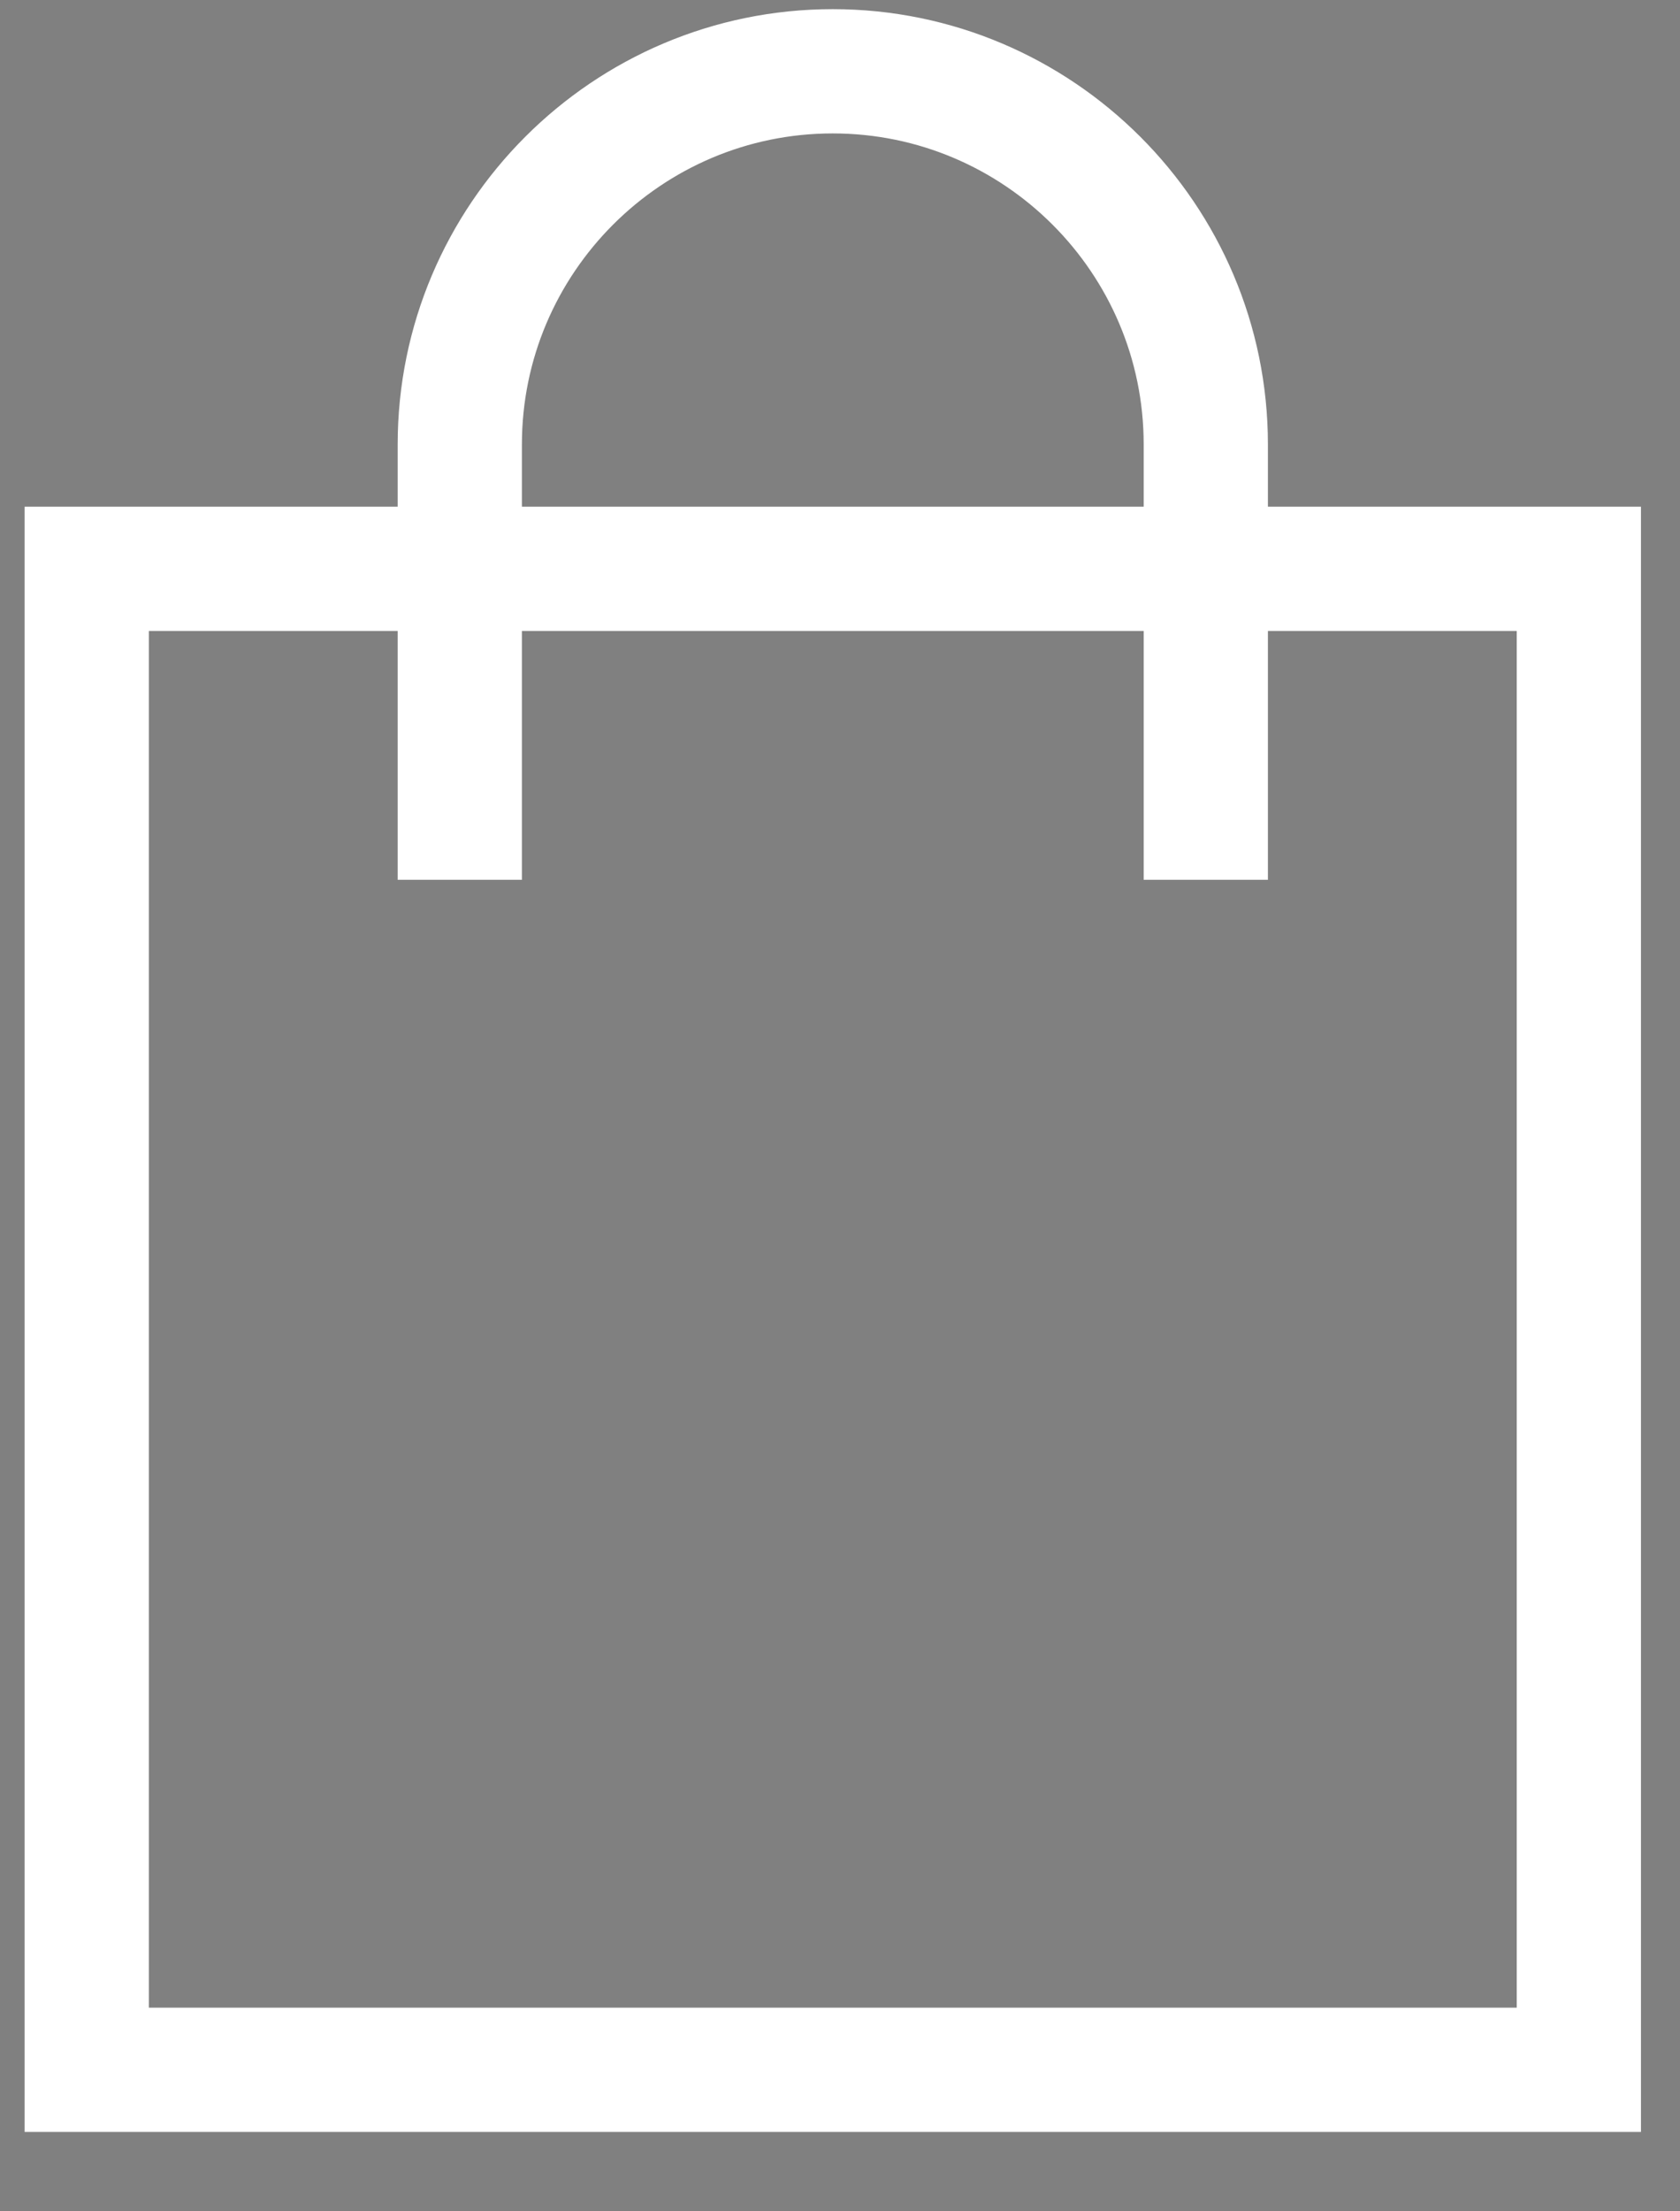
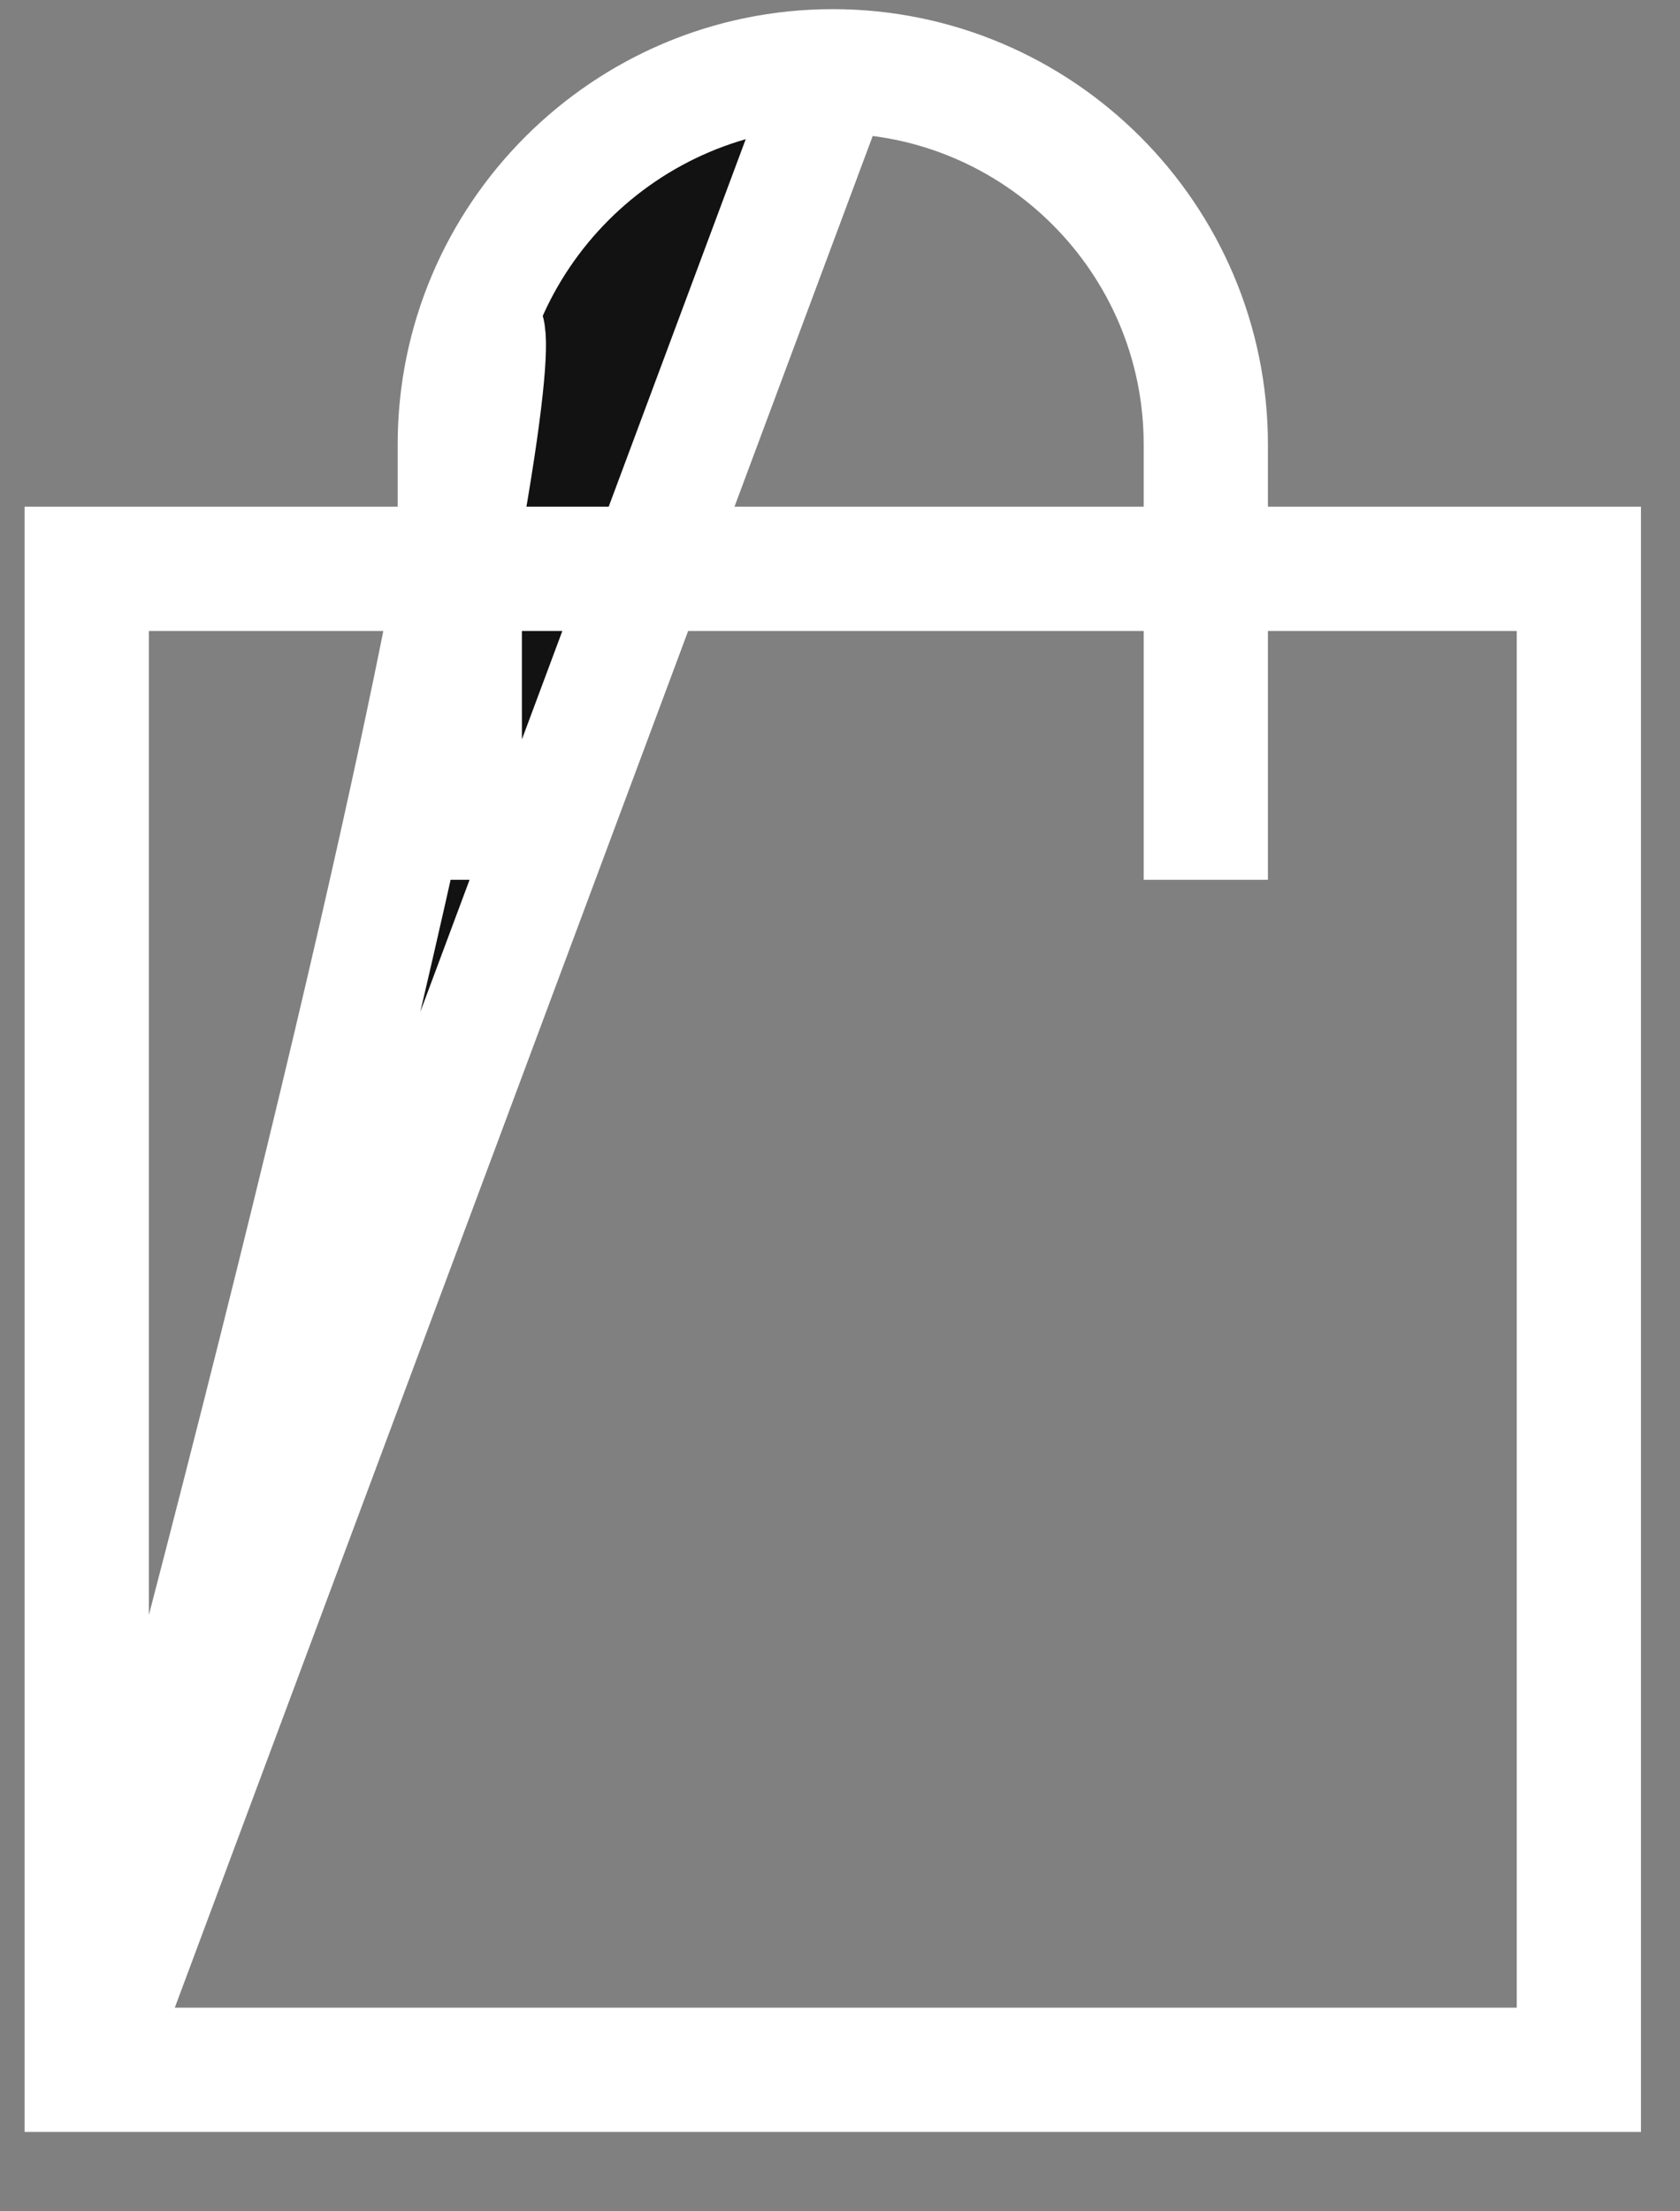
<svg xmlns="http://www.w3.org/2000/svg" width="19" height="25" viewBox="0 0 19 25" fill="none">
  <rect x="0" y="0" width="19" height="25" fill="#808080" stroke="none" />
-   <path d="M9.418 0.77C11.764 0.77 13.673 2.679 13.673 5.025V6.395H17.892V23.436H0.945V6.395H5.164V5.025C5.164 2.679 7.073 0.77 9.418 0.77ZM1.017 23.364H17.82V6.467H13.673V9.28H13.601V6.467H5.236V9.28H5.164V6.467H1.017V23.364ZM9.418 0.842C7.112 0.842 5.236 2.718 5.236 5.025V6.395H13.601V5.025C13.601 2.718 11.725 0.842 9.418 0.842Z" fill="#121212" stroke="white" stroke-width="1.333" />
+   <path d="M9.418 0.77C11.764 0.77 13.673 2.679 13.673 5.025V6.395H17.892V23.436H0.945V6.395H5.164V5.025C5.164 2.679 7.073 0.77 9.418 0.77ZM1.017 23.364H17.82V6.467H13.673V9.28H13.601V6.467H5.236V9.28H5.164V6.467H1.017V23.364ZC7.112 0.842 5.236 2.718 5.236 5.025V6.395H13.601V5.025C13.601 2.718 11.725 0.842 9.418 0.842Z" fill="#121212" stroke="white" stroke-width="1.333" />
</svg>